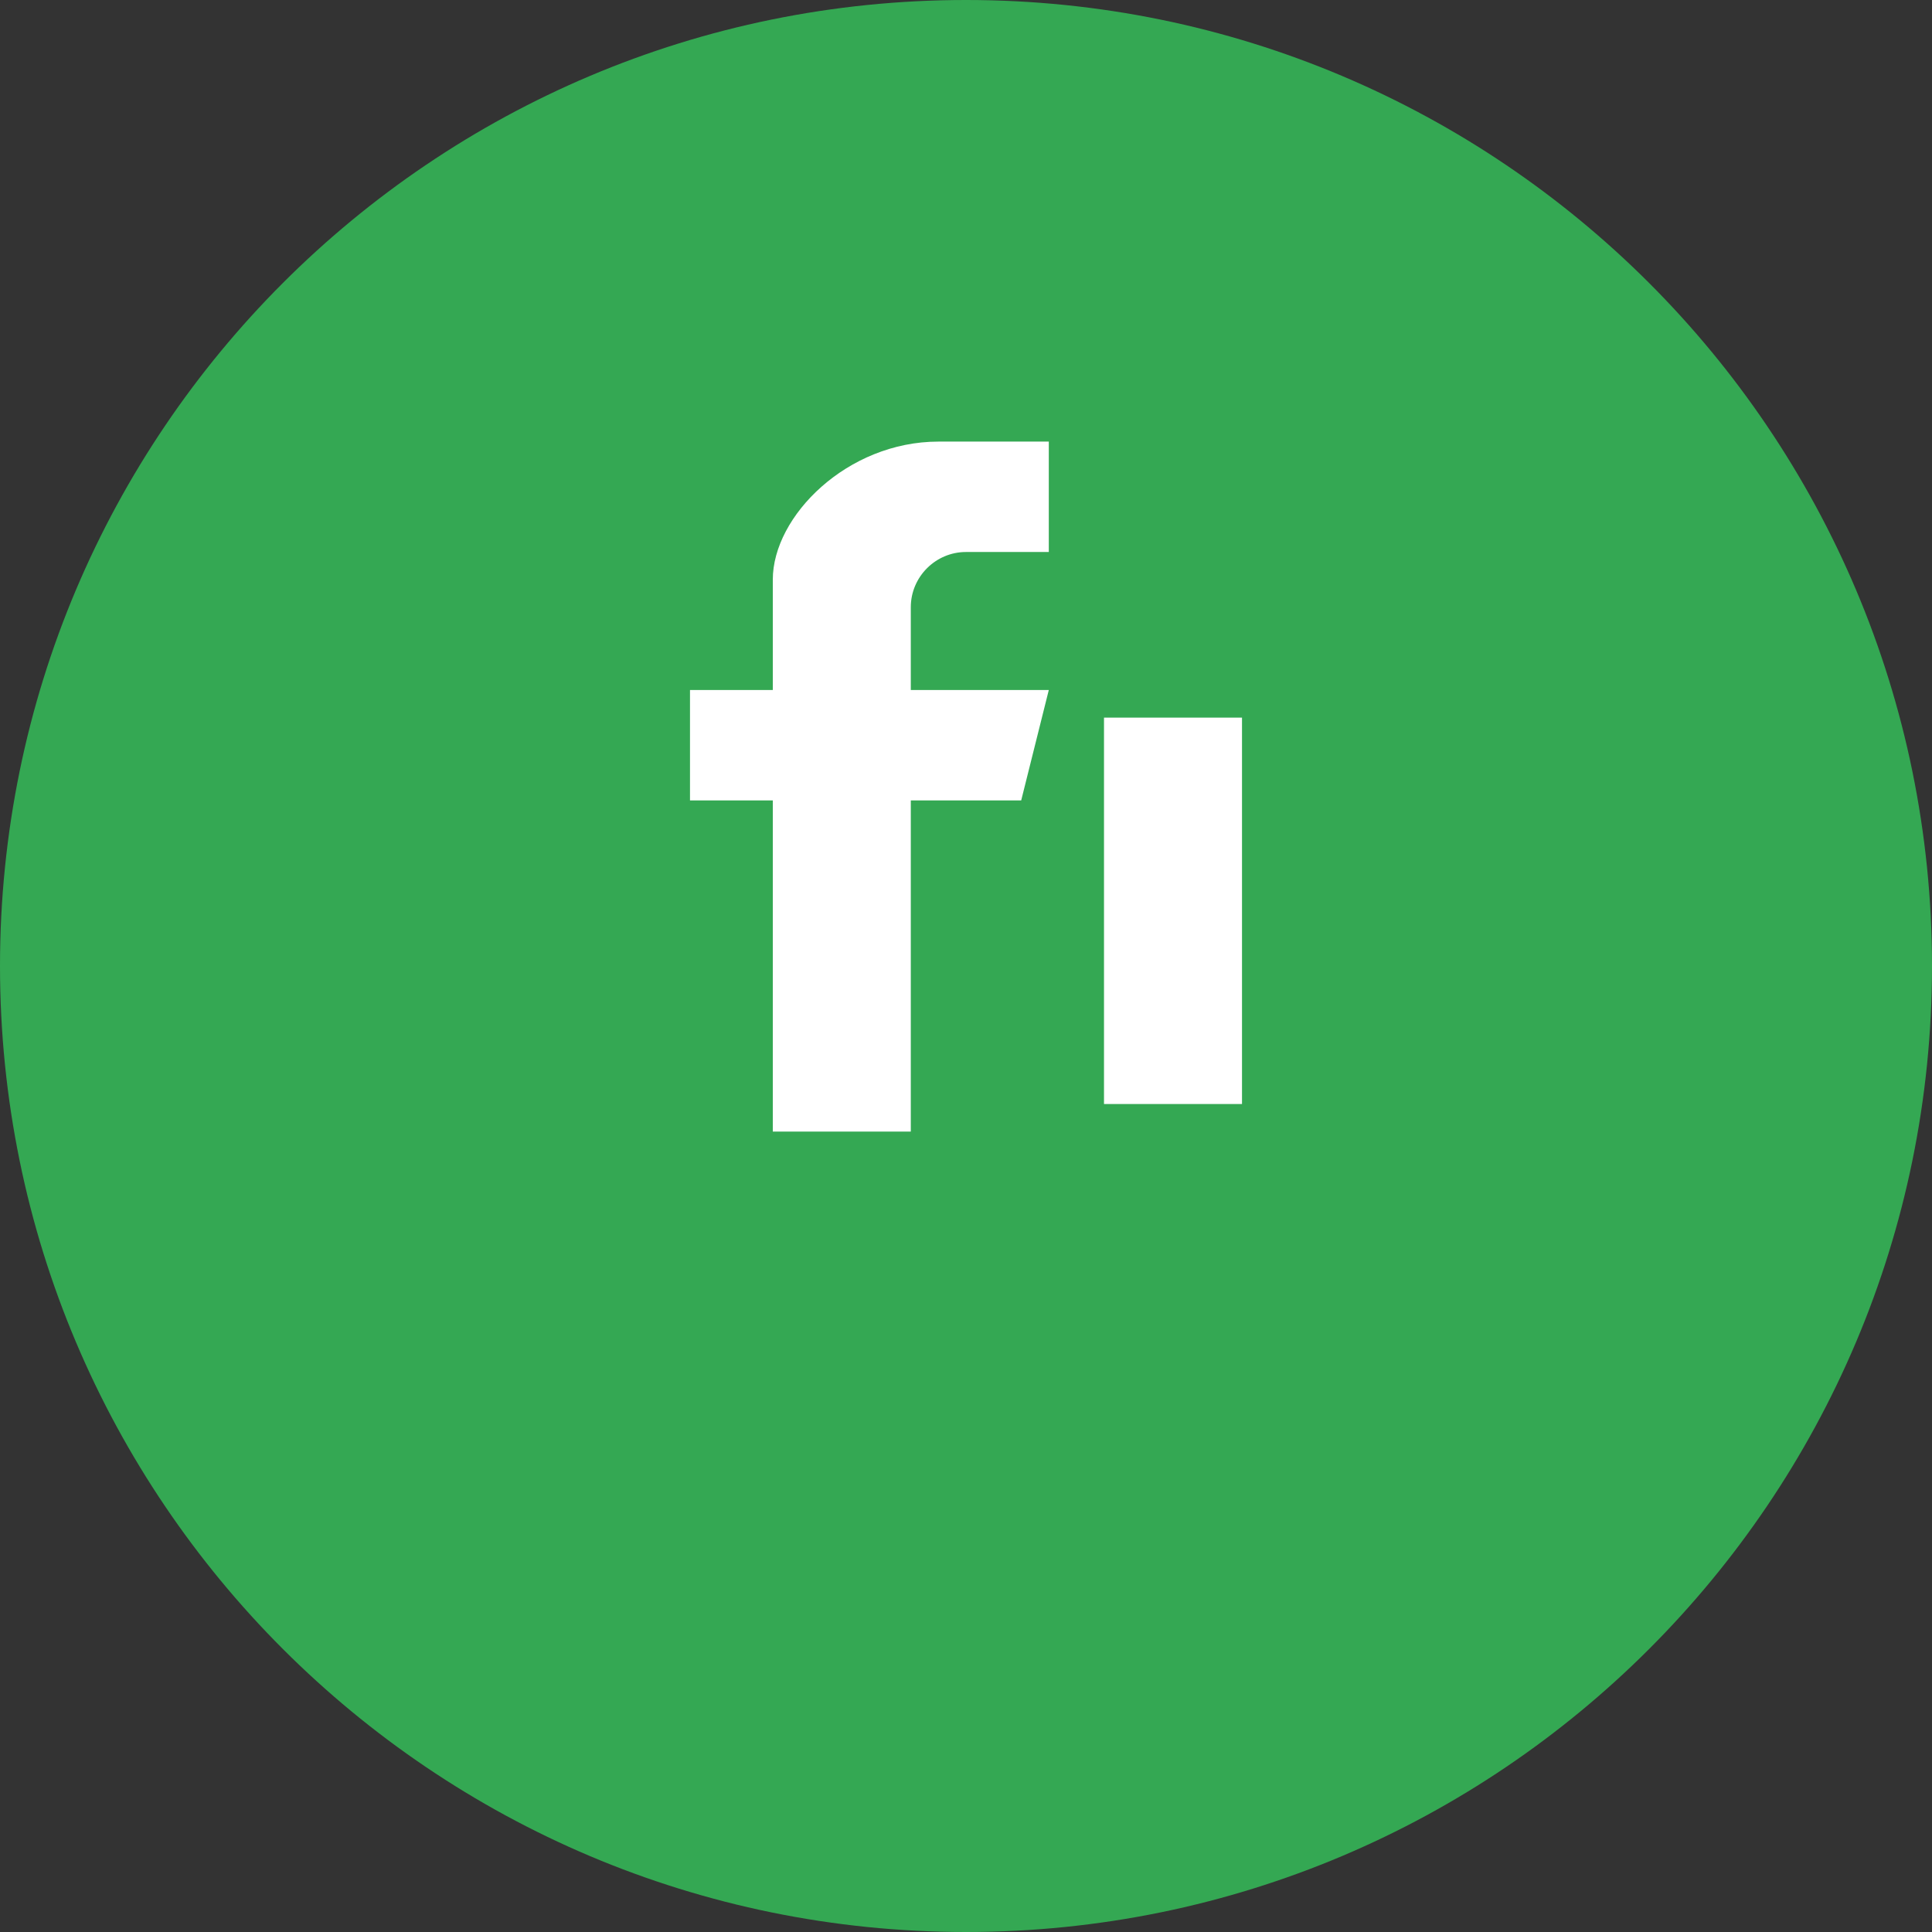
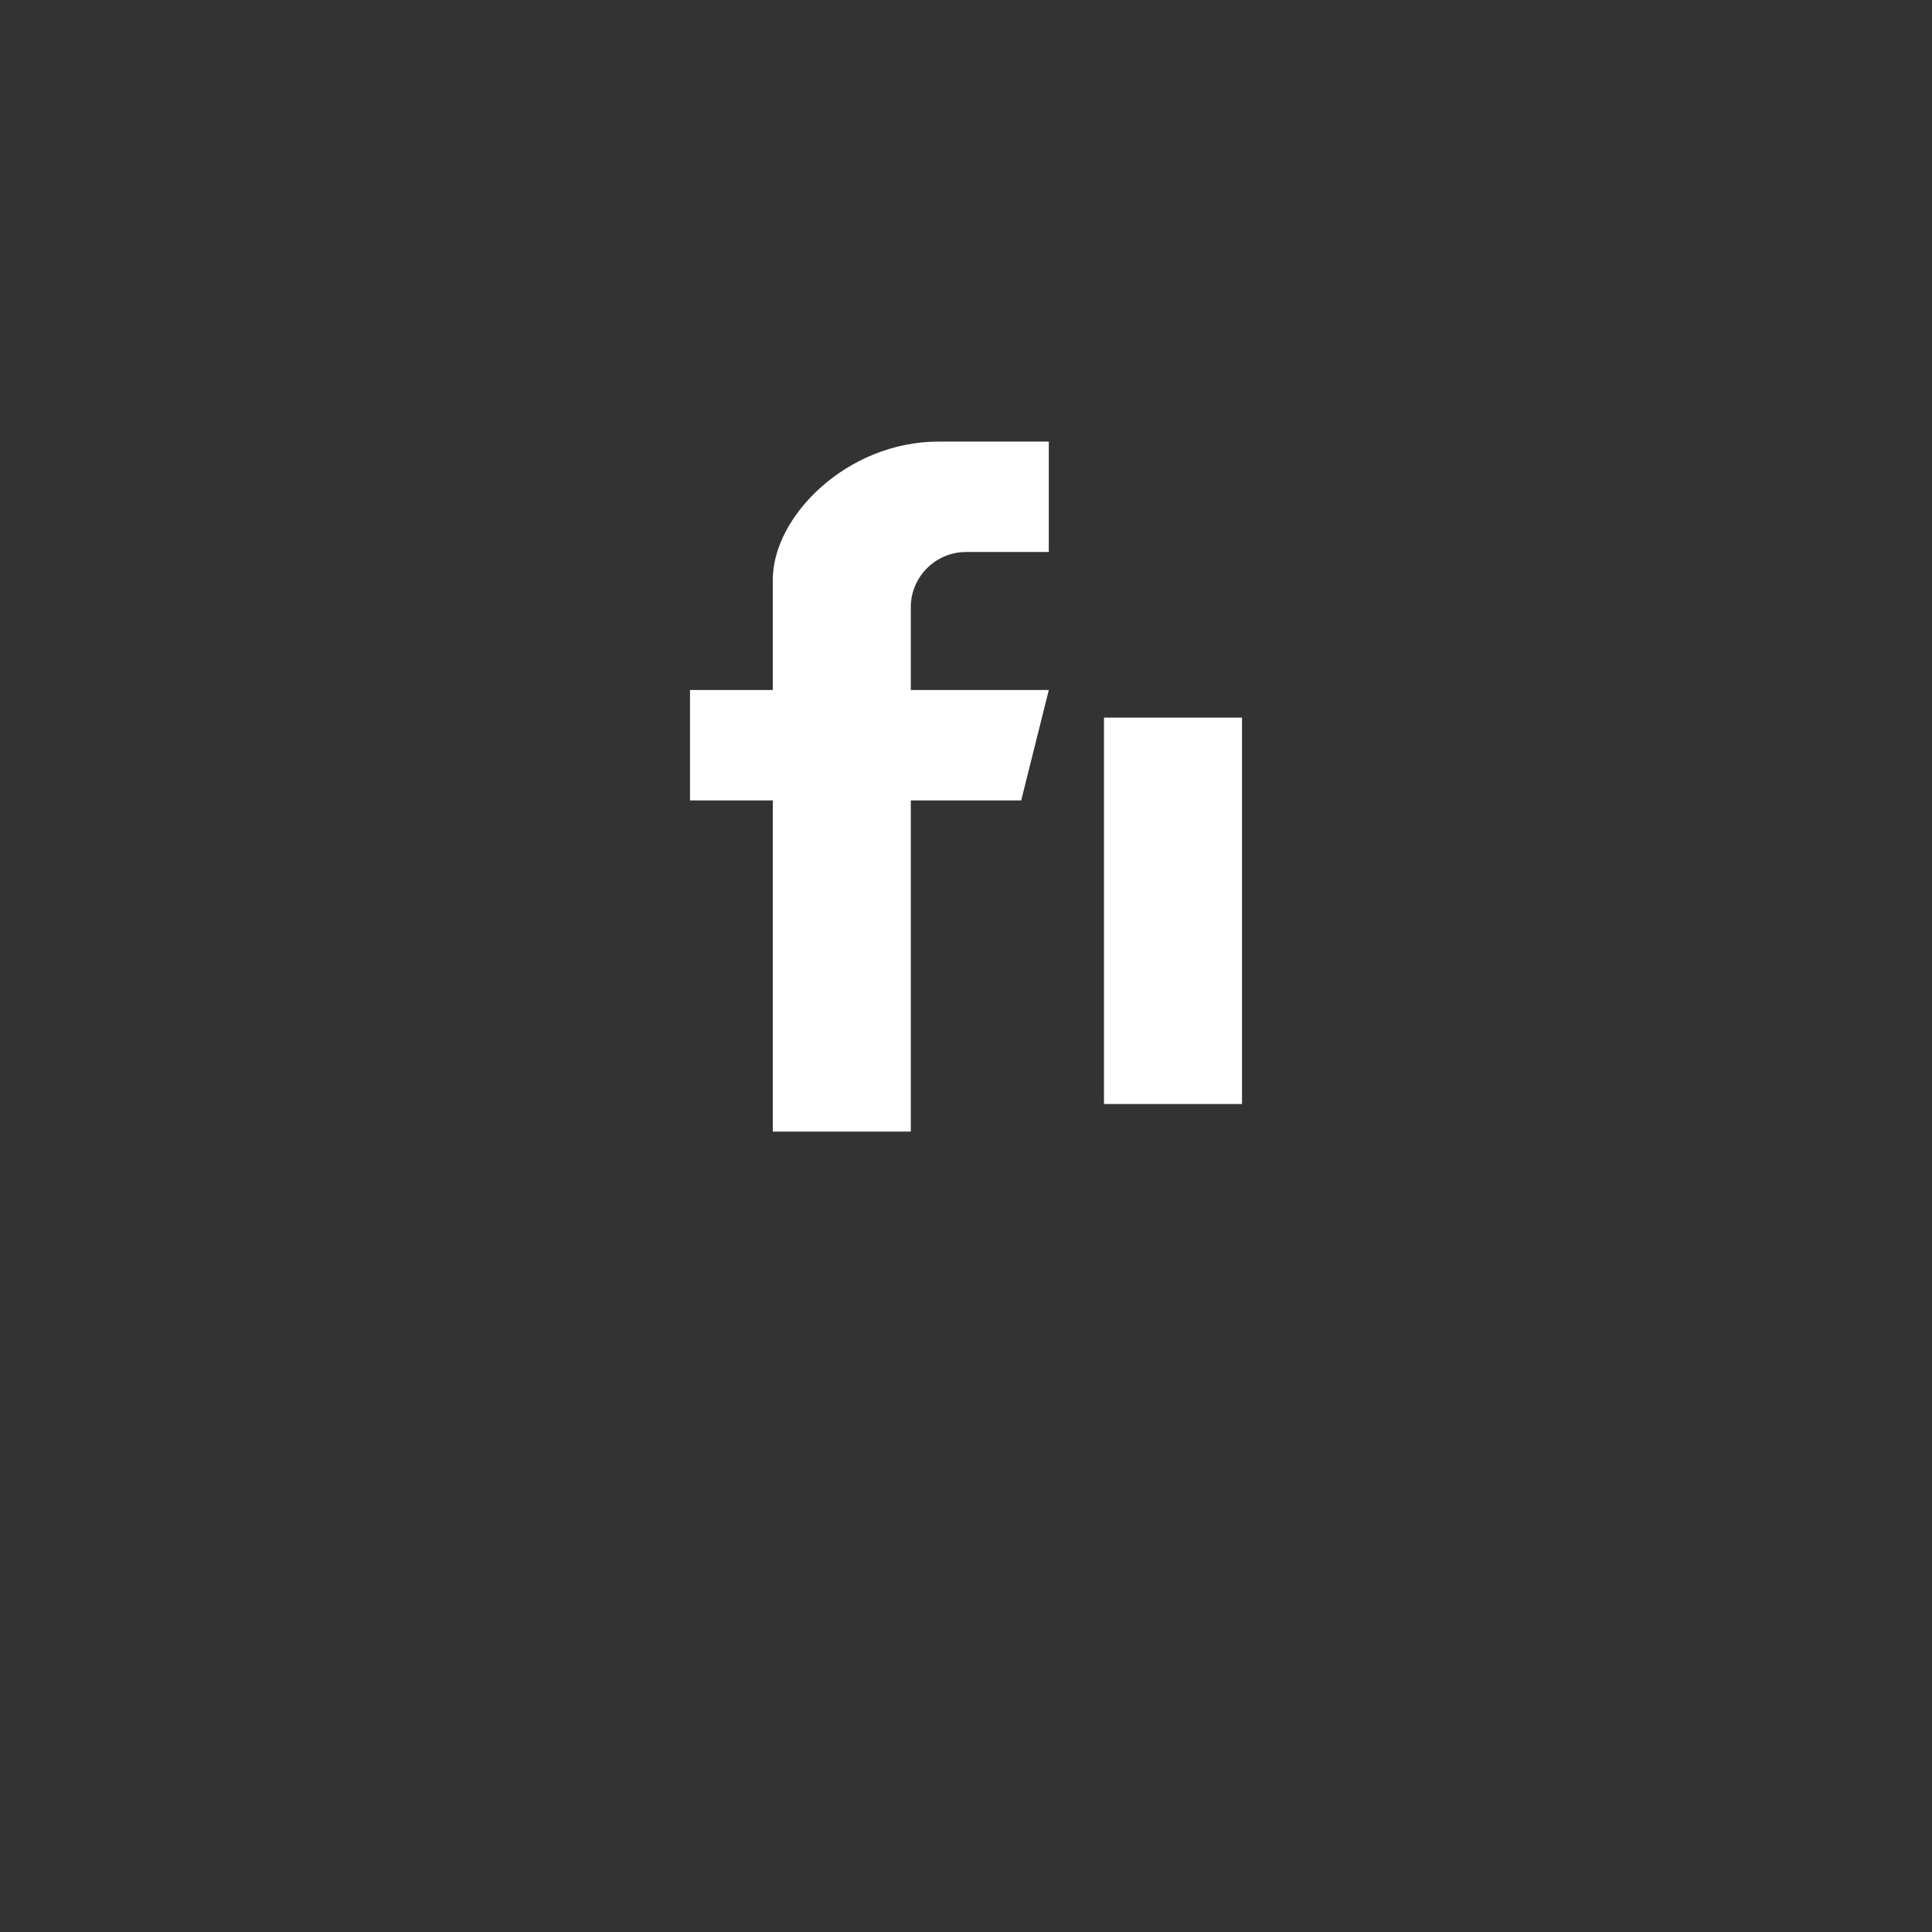
<svg xmlns="http://www.w3.org/2000/svg" width="70" height="70" viewBox="0 0 70 70" fill="none">
  <rect x="0" y="0" width="70" height="70" fill="#333333" stroke="none" />
-   <path d="M35 70C54.33 70 70 54.33 70 35C70 15.67 54.33 0 35 0C15.67 0 0 15.67 0 35C0 54.33 15.67 70 35 70Z" fill="#34A853" />
  <path d="M28 21V25H25V29H28V41H33V29H37L38 25H33V22C33 20.9 33.9 20 35 20H38V16H34C30.7 16 28 18.7 28 21ZM40 26V40H45V26H40Z" fill="white" />
</svg>